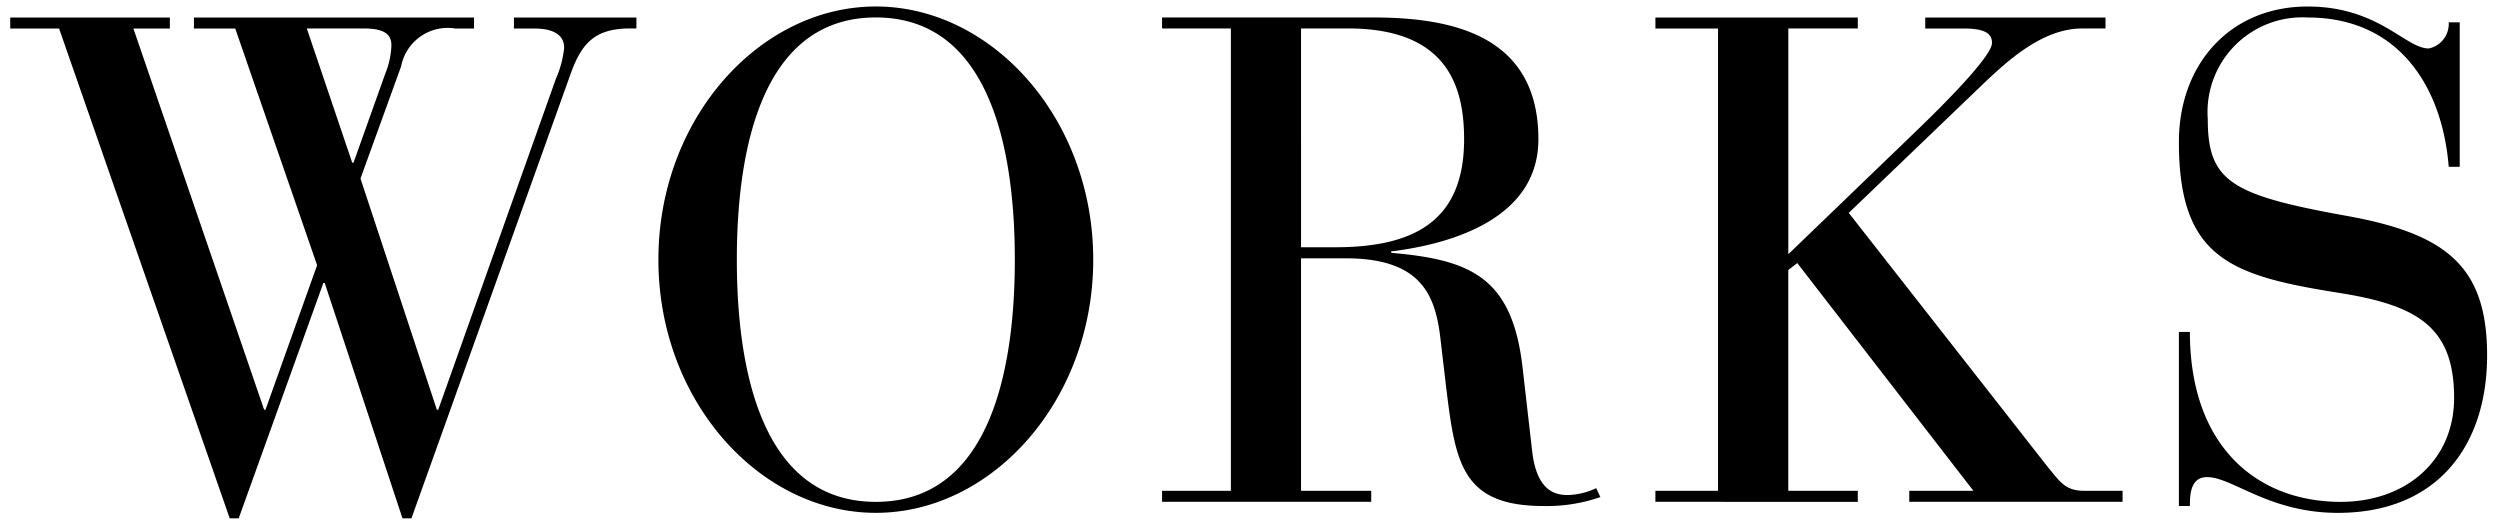
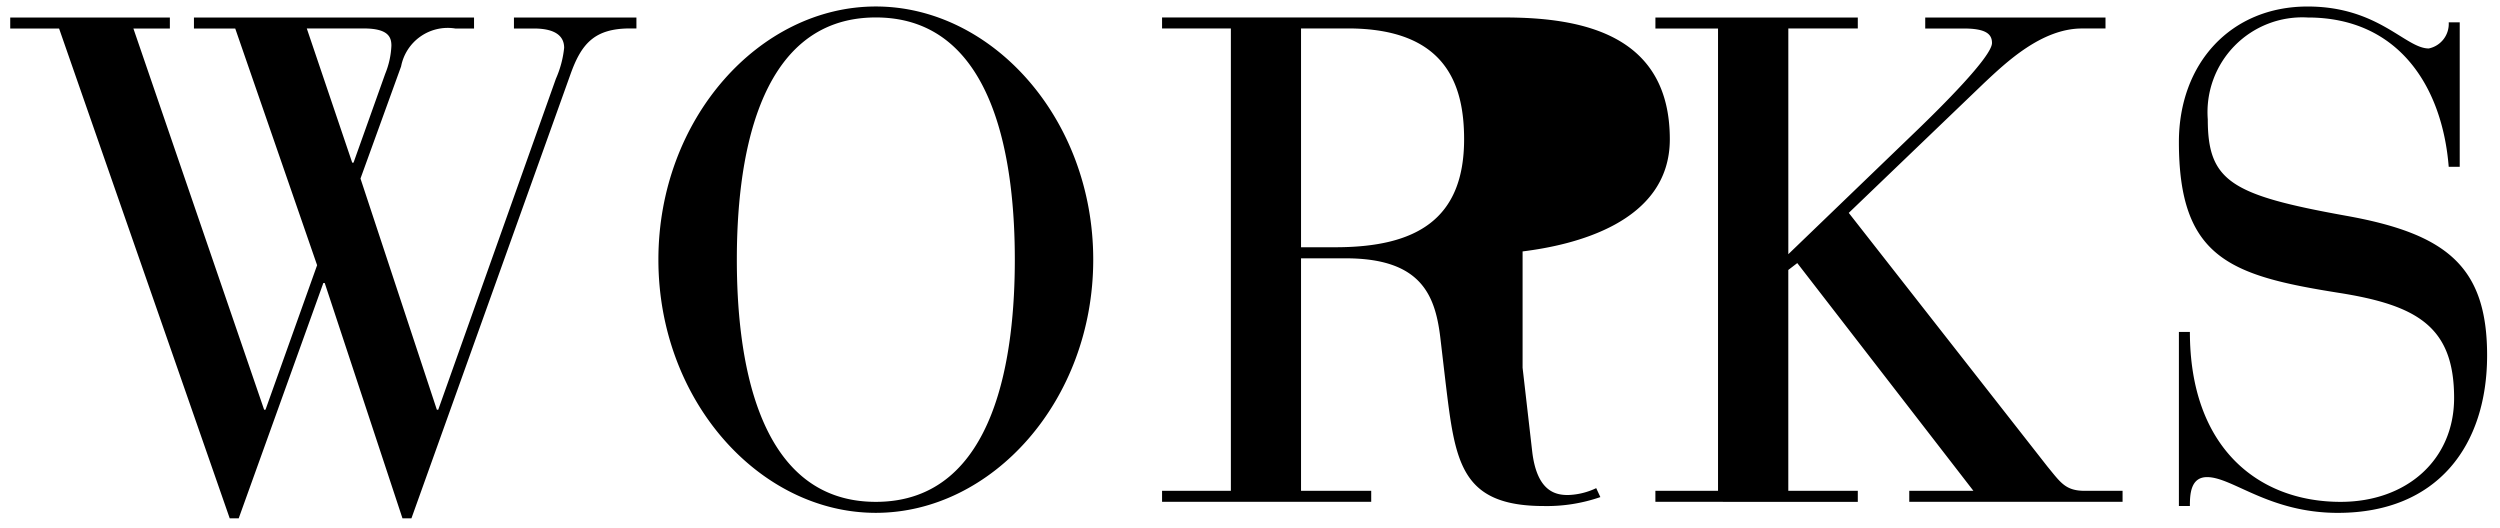
<svg xmlns="http://www.w3.org/2000/svg" width="109" height="23" viewBox="0 0 109 23">
  <defs>
    <style>
      .cls-1 {
        fill-rule: evenodd;
      }
    </style>
  </defs>
-   <path id="WORKS_のコピー" data-name="WORKS のコピー" class="cls-1" d="M10.016,22.6h0.391l3.69-10.26h0.061l3.39,10.26h0.39l6.93-19.349c0.48-1.351,1.051-2.011,2.61-2.011h0.27V0.763h-5.34v0.48h0.869c1.019,0,1.32.391,1.32,0.841a4.456,4.456,0,0,1-.36,1.35l-5.13,14.43h-0.06l-3.33-10.08,1.771-4.89a2.07,2.07,0,0,1,2.369-1.65h0.811V0.763H8.456v0.48h1.8l3.57,10.32-2.25,6.3H11.516l-5.7-16.62h1.59V0.763H0.446v0.48h2.13Zm3.36-21.359h2.489c1.08,0,1.2.391,1.2,0.75a3.635,3.635,0,0,1-.271,1.23l-1.38,3.87H15.356Zm15.33,10.08c0,6.149,4.409,11.039,9.479,11.039s9.48-4.89,9.48-11.039S43.256,0.283,38.186.283,28.706,5.173,28.706,11.322Zm3.42,0c0-3.93.72-10.56,6.06-10.56s6.06,6.63,6.06,10.56-0.72,10.56-6.06,10.56S32.126,15.252,32.126,11.322ZM53.666,21.4h-3v0.48h9.119V21.4h-3.06V11.263h1.951c3.389,0,3.93,1.71,4.139,3.6l0.211,1.8c0.42,3.45.629,5.4,4.289,5.4a7.118,7.118,0,0,0,2.461-.39l-0.181-.39a3.068,3.068,0,0,1-1.229.3c-0.51,0-1.351-.12-1.561-1.89l-0.42-3.66c-0.449-3.96-2.279-4.71-5.73-5.01V10.962c2.19-.27,6.419-1.23,6.419-4.89,0-4.529-3.749-5.31-7.2-5.31H50.666v0.48h3V21.4Zm3.059-20.16h2.041c4.26,0,5.069,2.431,5.069,4.83,0,3.481-2.069,4.71-5.61,4.71h-1.5V1.242ZM74.905,21.4h-2.73v0.48H81V21.4h-3.03v-9.63l0.391-.3,7.68,9.93H83.244v0.48h9.3V21.4h-1.65c-0.84,0-1.05-.36-1.62-1.051L80.606,9.282l5.909-5.67c0.931-.87,2.489-2.37,4.26-2.37H91.8V0.763h-7.86v0.48h1.681c0.959,0,1.23.24,1.23,0.631,0,0.6-2.28,2.85-3.21,3.749l-5.67,5.46V1.242H81V0.763H72.176v0.48h2.73V21.4ZM95,22.062h0.479c0-.51.03-1.26,0.75-1.26,1.11,0,2.7,1.559,5.7,1.559,4.349,0,6.509-2.939,6.509-6.869,0-3.9-1.8-5.31-6.179-6.09-4.98-.9-6-1.5-6-4.2A4.134,4.134,0,0,1,100.614.763c4.021,0,5.88,3.09,6.15,6.51h0.48v-6.3h-0.48a1.094,1.094,0,0,1-.87,1.14c-1.019,0-2.19-1.829-5.28-1.829C97.254,0.283,95,2.773,95,6.192c0,5.04,2.22,5.82,6.93,6.569,3.45,0.54,5.069,1.471,5.069,4.59,0,2.7-2.07,4.53-4.949,4.53-3.6,0-6.571-2.37-6.571-7.41H95v7.59Z" />
+   <path id="WORKS_のコピー" data-name="WORKS のコピー" class="cls-1" d="M10.016,22.6h0.391l3.69-10.26h0.061l3.39,10.26h0.39l6.93-19.349c0.48-1.351,1.051-2.011,2.61-2.011h0.27V0.763h-5.34v0.48h0.869c1.019,0,1.32.391,1.32,0.841a4.456,4.456,0,0,1-.36,1.35l-5.13,14.43h-0.06l-3.33-10.08,1.771-4.89a2.07,2.07,0,0,1,2.369-1.65h0.811V0.763H8.456v0.48h1.8l3.57,10.32-2.25,6.3H11.516l-5.7-16.62h1.59V0.763H0.446v0.48h2.13Zm3.36-21.359h2.489c1.08,0,1.2.391,1.2,0.75a3.635,3.635,0,0,1-.271,1.23l-1.38,3.87H15.356Zm15.33,10.08c0,6.149,4.409,11.039,9.479,11.039s9.48-4.89,9.48-11.039S43.256,0.283,38.186.283,28.706,5.173,28.706,11.322Zm3.42,0c0-3.93.72-10.56,6.06-10.56s6.06,6.63,6.06,10.56-0.72,10.56-6.06,10.56S32.126,15.252,32.126,11.322ZM53.666,21.4h-3v0.48h9.119V21.4h-3.06V11.263h1.951c3.389,0,3.93,1.71,4.139,3.6l0.211,1.8c0.42,3.45.629,5.4,4.289,5.4a7.118,7.118,0,0,0,2.461-.39l-0.181-.39a3.068,3.068,0,0,1-1.229.3c-0.51,0-1.351-.12-1.561-1.89l-0.42-3.66V10.962c2.19-.27,6.419-1.23,6.419-4.89,0-4.529-3.749-5.31-7.2-5.31H50.666v0.48h3V21.4Zm3.059-20.16h2.041c4.26,0,5.069,2.431,5.069,4.83,0,3.481-2.069,4.71-5.61,4.71h-1.5V1.242ZM74.905,21.4h-2.73v0.48H81V21.4h-3.03v-9.63l0.391-.3,7.68,9.93H83.244v0.48h9.3V21.4h-1.65c-0.84,0-1.05-.36-1.62-1.051L80.606,9.282l5.909-5.67c0.931-.87,2.489-2.37,4.26-2.37H91.8V0.763h-7.86v0.48h1.681c0.959,0,1.23.24,1.23,0.631,0,0.6-2.28,2.85-3.21,3.749l-5.67,5.46V1.242H81V0.763H72.176v0.48h2.73V21.4ZM95,22.062h0.479c0-.51.03-1.26,0.75-1.26,1.11,0,2.7,1.559,5.7,1.559,4.349,0,6.509-2.939,6.509-6.869,0-3.9-1.8-5.31-6.179-6.09-4.98-.9-6-1.5-6-4.2A4.134,4.134,0,0,1,100.614.763c4.021,0,5.88,3.09,6.15,6.51h0.48v-6.3h-0.48a1.094,1.094,0,0,1-.87,1.14c-1.019,0-2.19-1.829-5.28-1.829C97.254,0.283,95,2.773,95,6.192c0,5.04,2.22,5.82,6.93,6.569,3.45,0.54,5.069,1.471,5.069,4.59,0,2.7-2.07,4.53-4.949,4.53-3.6,0-6.571-2.37-6.571-7.41H95v7.59Z" />
</svg>